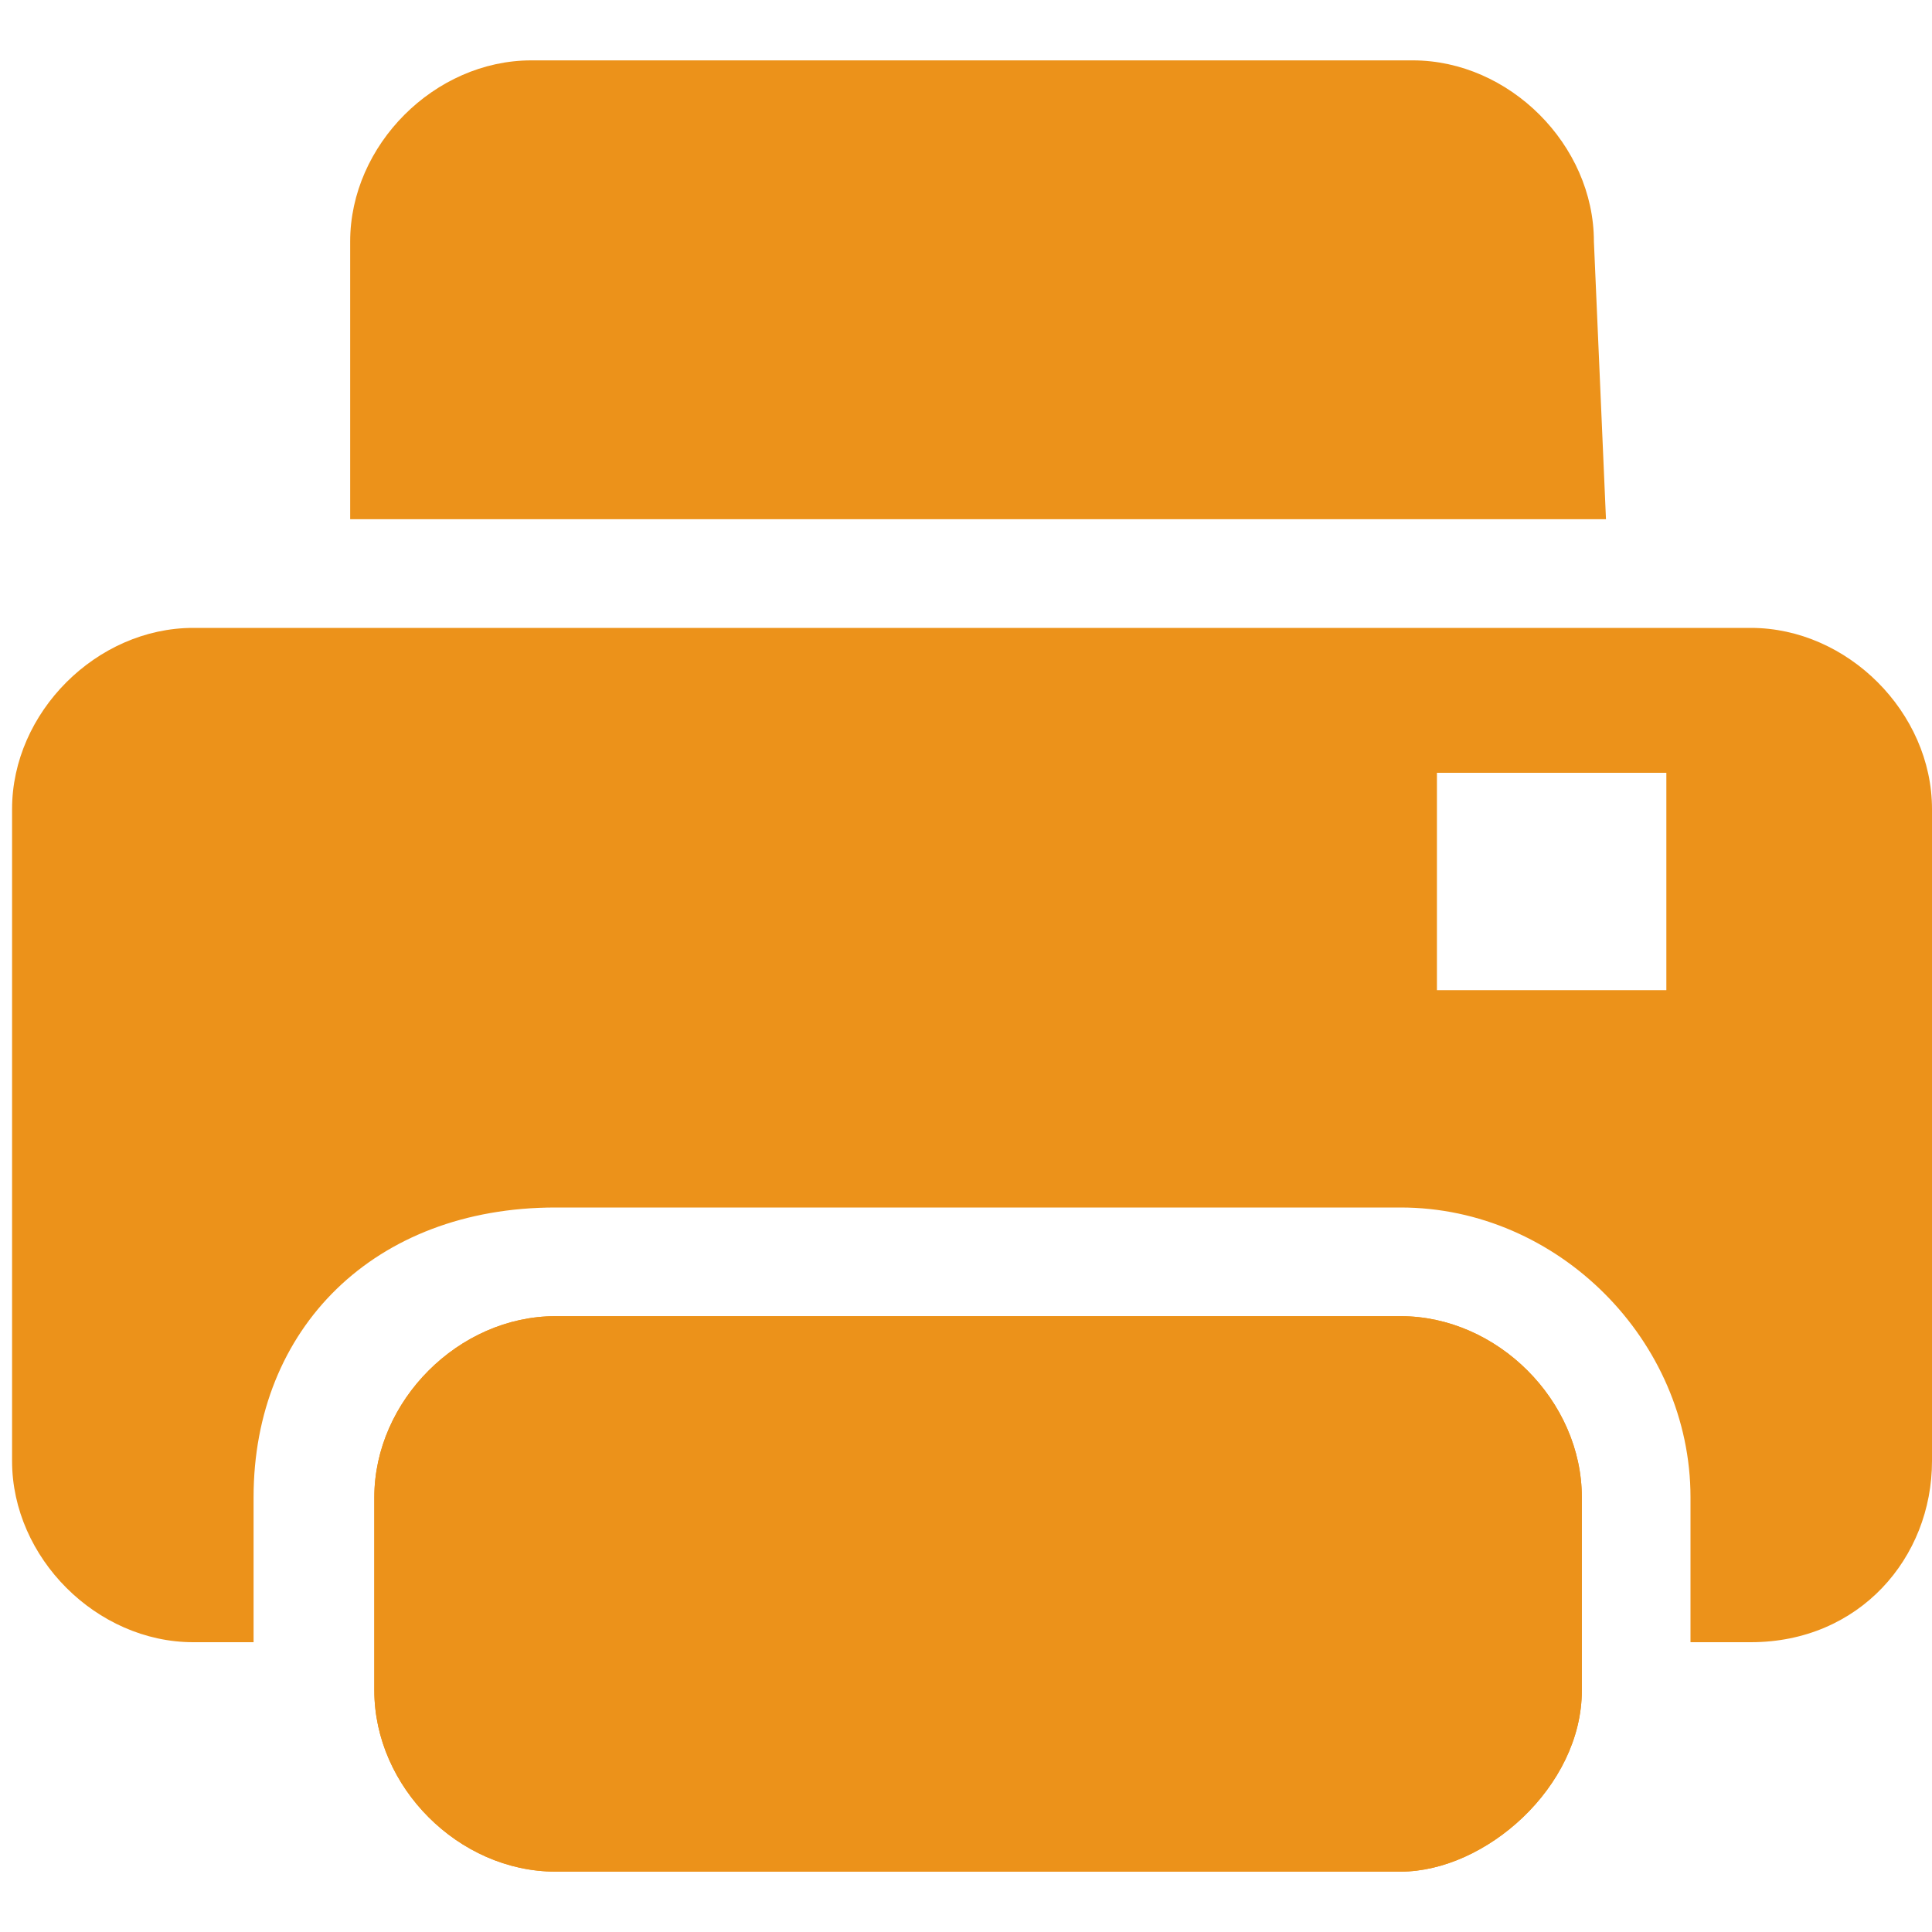
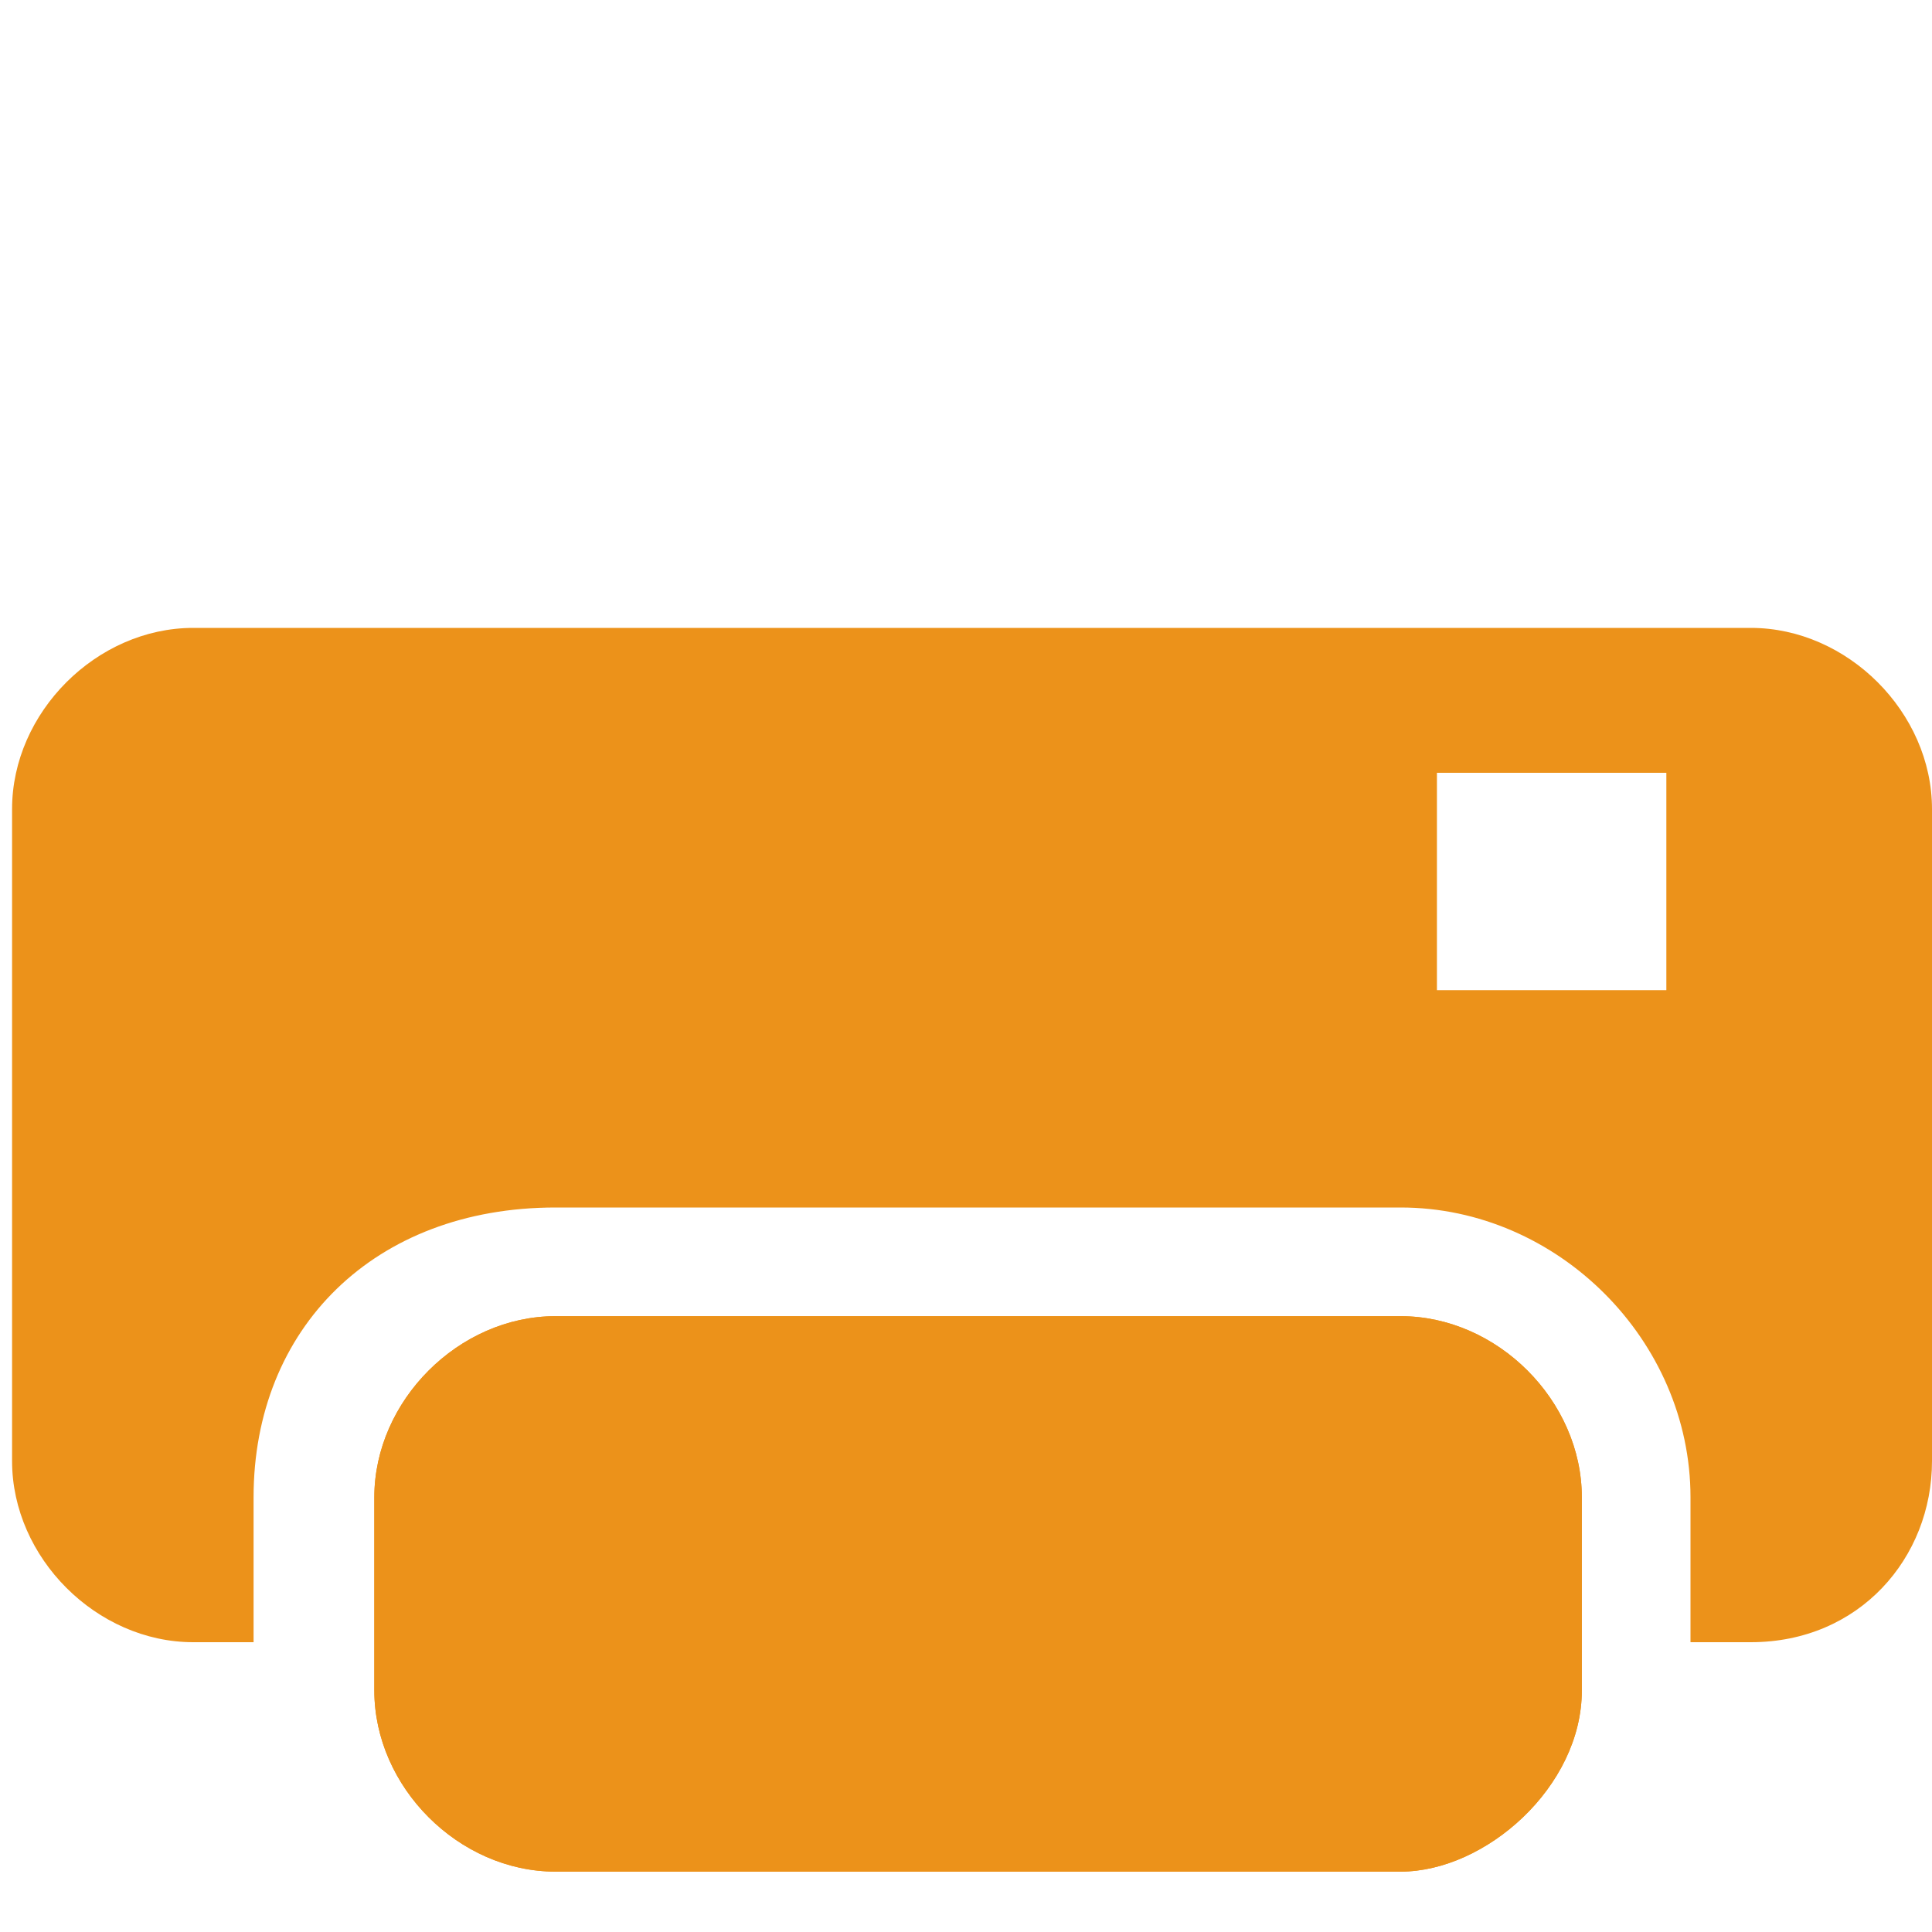
<svg xmlns="http://www.w3.org/2000/svg" version="1.1" id="Layer_1" x="0px" y="0px" viewBox="0 0 16 16" width="16" height="16" preserveAspectRatio="xMinYMin meet" style="enable-background:new 0 0 16 16;" xml:space="preserve">
  <style type="text/css">
	.st0{fill:#ec921a;}
	.st1{fill:#ec921a;}
</style>
  <g>
-     <path class="st0" d="M13.2,2c0-0.8-0.7-1.5-1.5-1.5H4.4C3.6,0.5,2.9,1.2,2.9,2v2.3h10.4L13.2,2L13.2,2z" />
    <path class="st0" d="M11.9,6.4h1.9v1.8h-1.9V6.4z M4.6,10h7c1.3,0,2.4,1.1,2.4,2.4v1.2h0.5c0.9,0,1.5-0.7,1.5-1.5V6.7   c0-0.8-0.7-1.5-1.5-1.5H1.6c-0.8,0-1.5,0.7-1.5,1.5v5.4c0,0.8,0.7,1.5,1.5,1.5h0.5v-1.2C2.1,11,3.1,10,4.6,10z" />
    <path class="st1" d="M13.1,14v-1.6c0-0.8-0.7-1.5-1.5-1.5h-7c-0.8,0-1.5,0.7-1.5,1.5V14c0,0.8,0.7,1.5,1.5,1.5h7   C12.3,15.5,13.1,14.8,13.1,14z" />
    <path class="st0" d="M11.6,15.5h-7c-0.8,0-1.5-0.7-1.5-1.5v-1.6c0-0.8,0.7-1.5,1.5-1.5h7c0.8,0,1.5,0.7,1.5,1.5V14   C13.1,14.8,12.3,15.5,11.6,15.5z" />
  </g>
</svg>